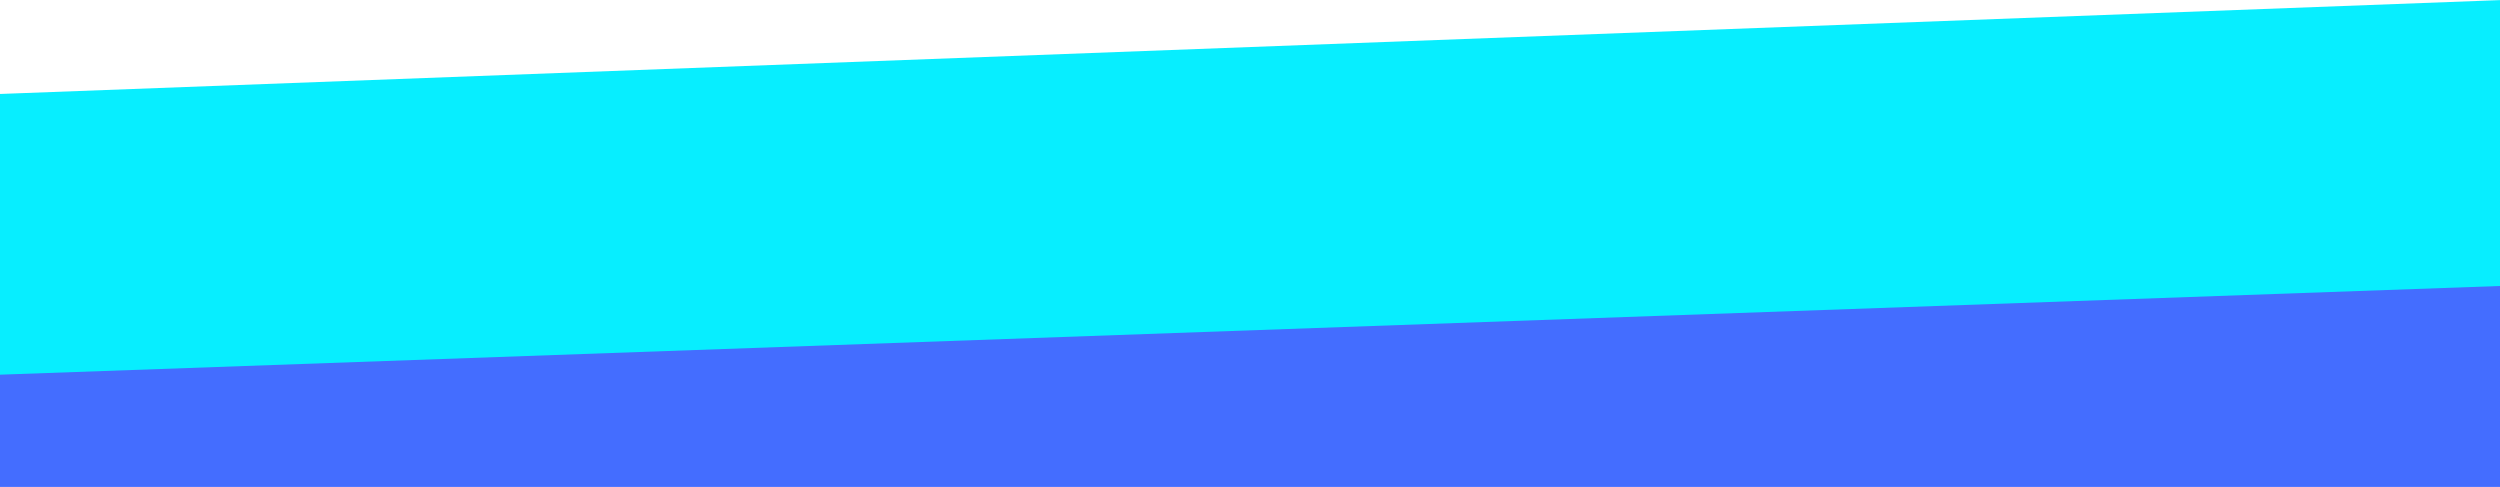
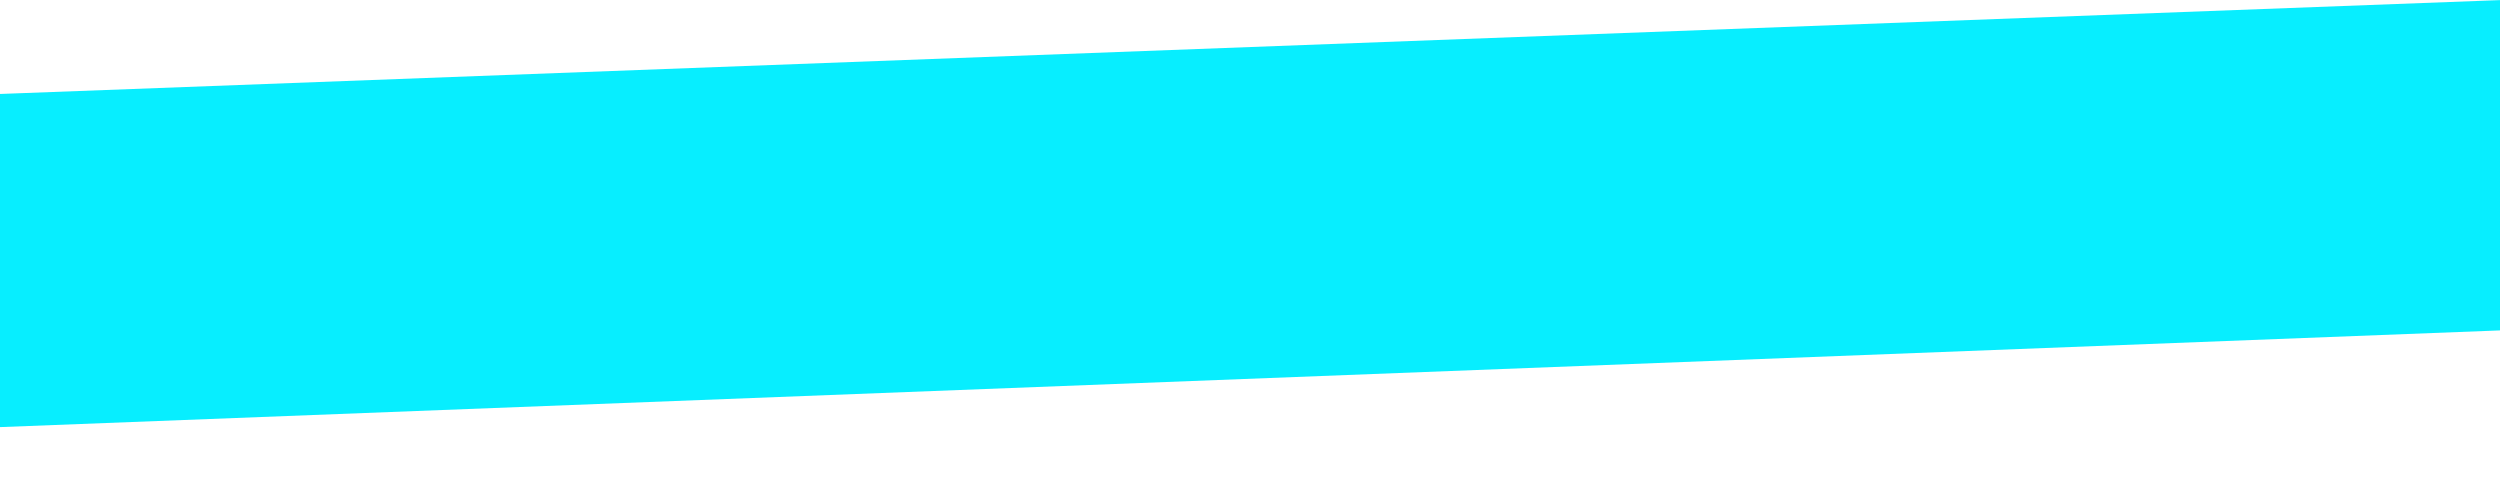
<svg xmlns="http://www.w3.org/2000/svg" width="878" height="171" viewBox="0 0 878 171" fill="none">
  <path d="M0 33L879 0V116L0 150V33Z" fill="#07EEFF" />
-   <path d="M-100 171L-1900 190.6V199L880 100.367V171Z" fill="#446DFF" />
</svg>